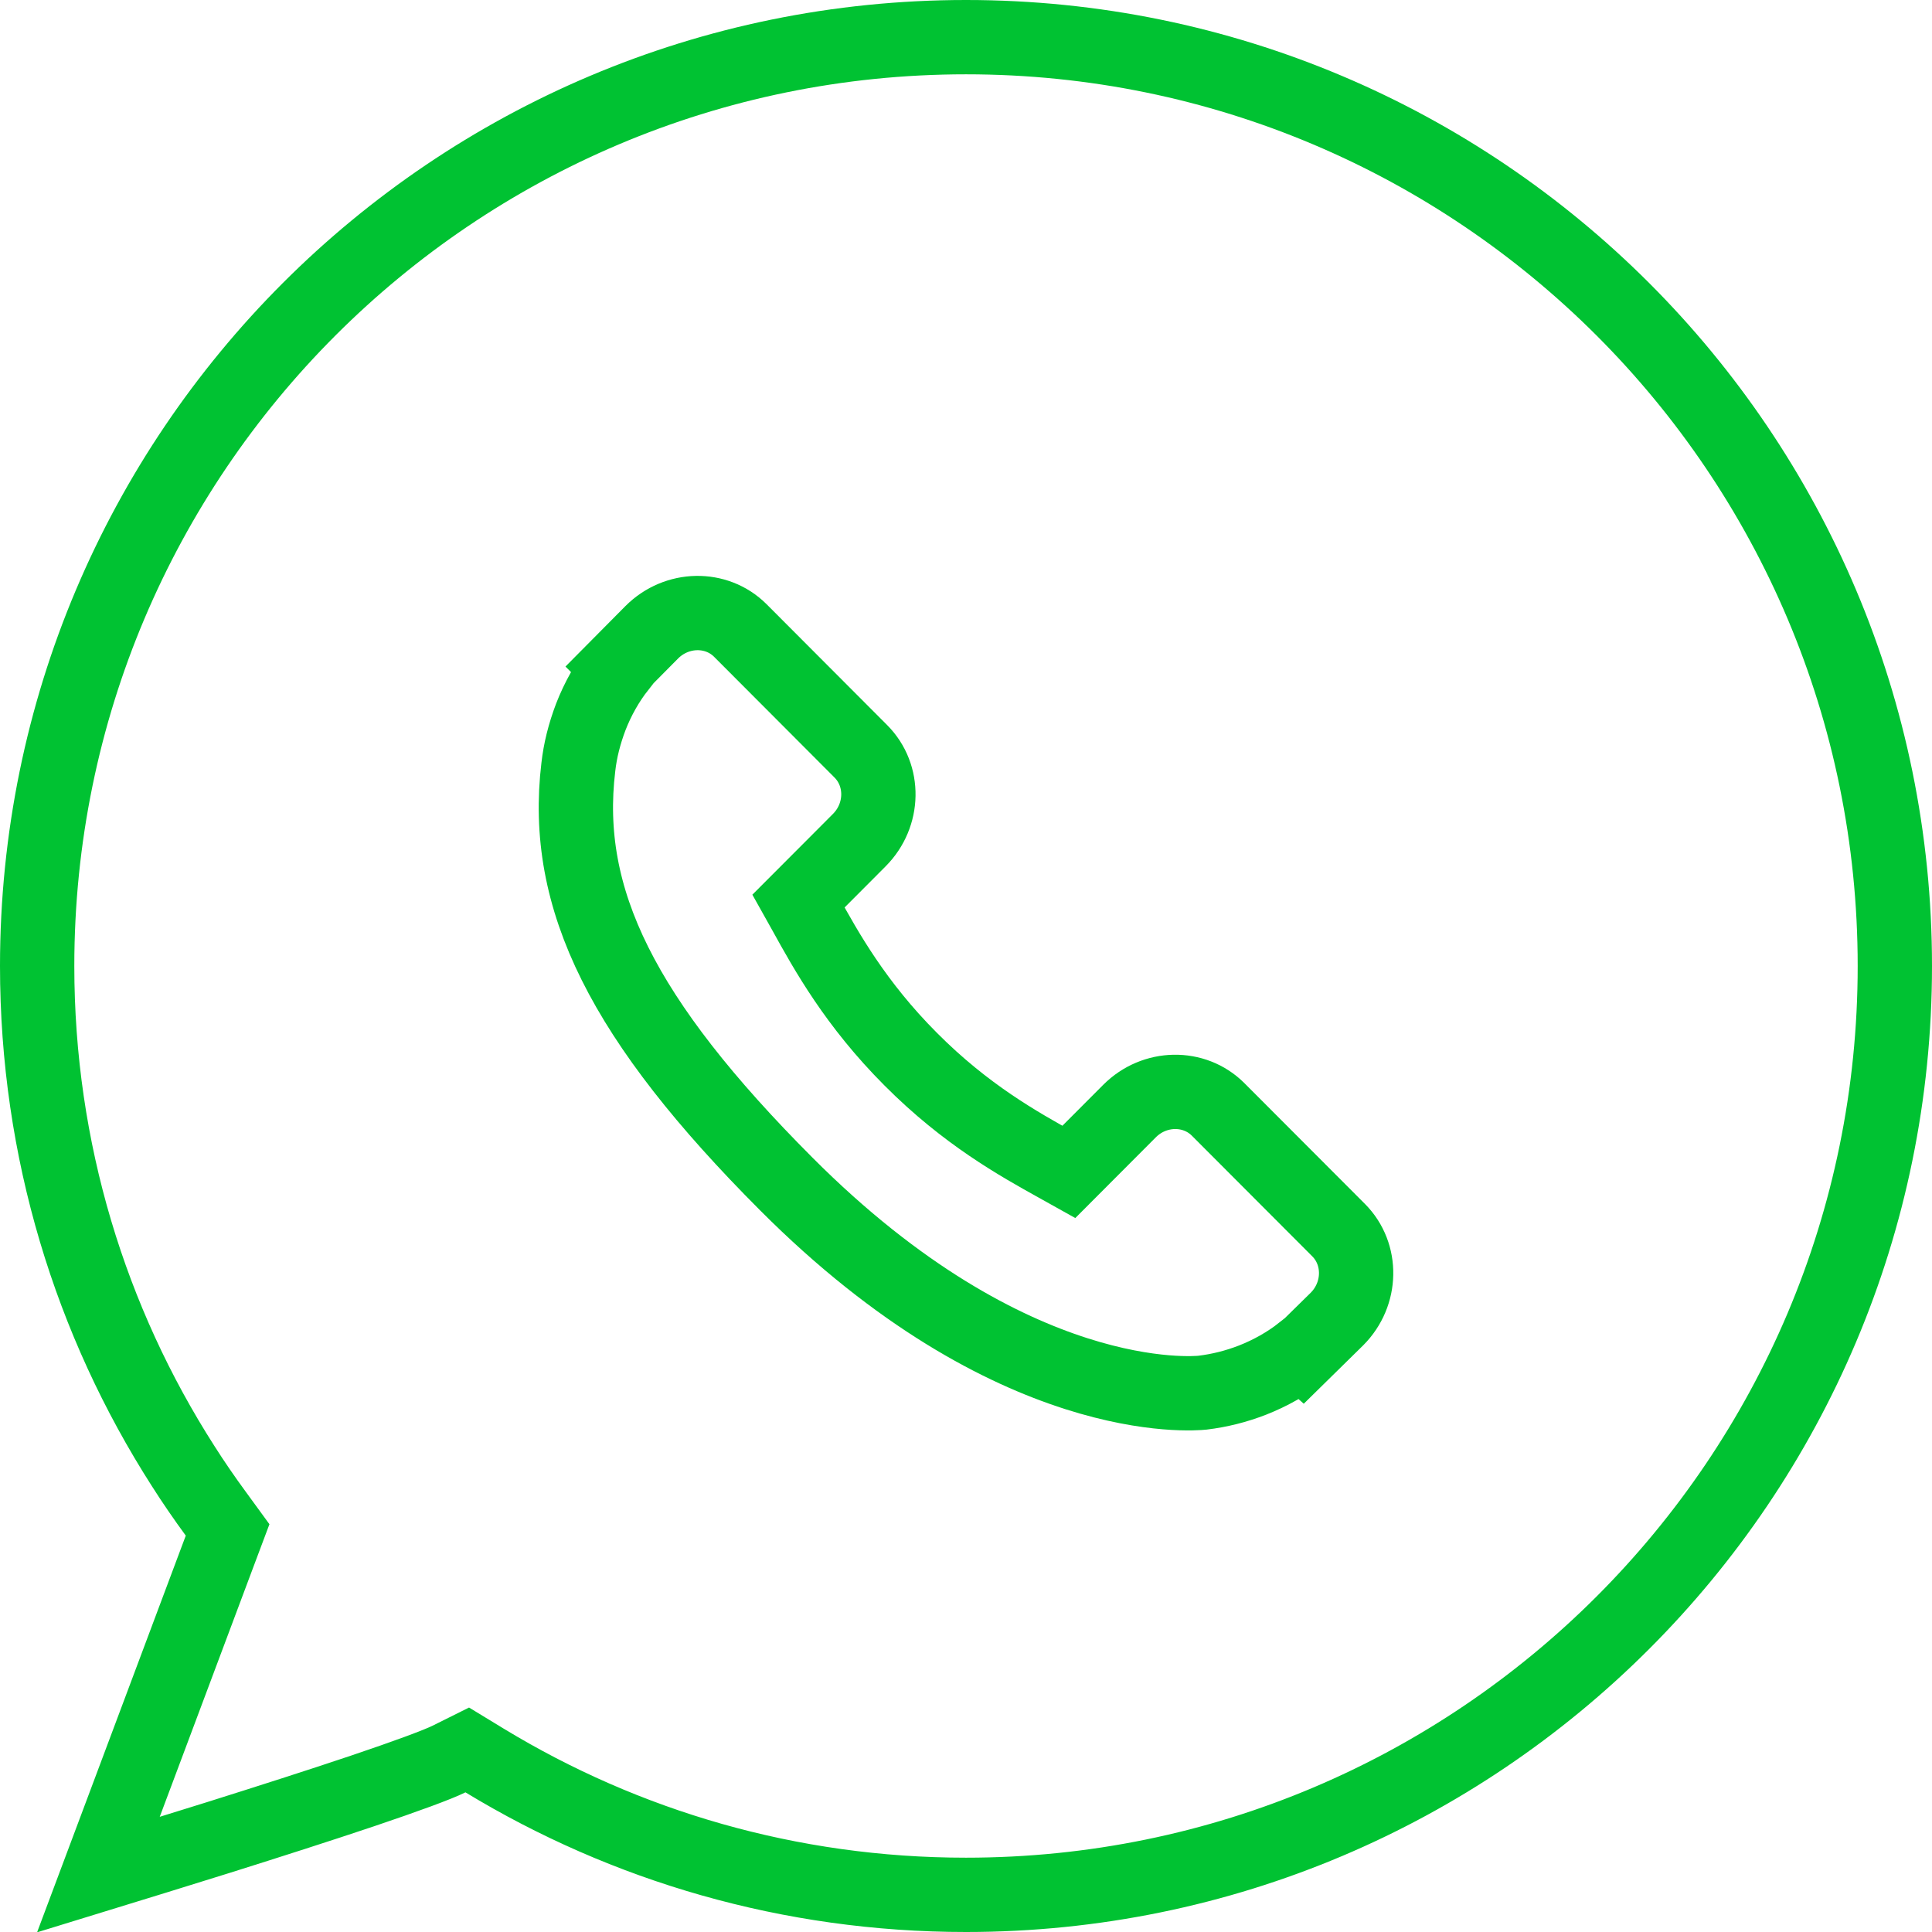
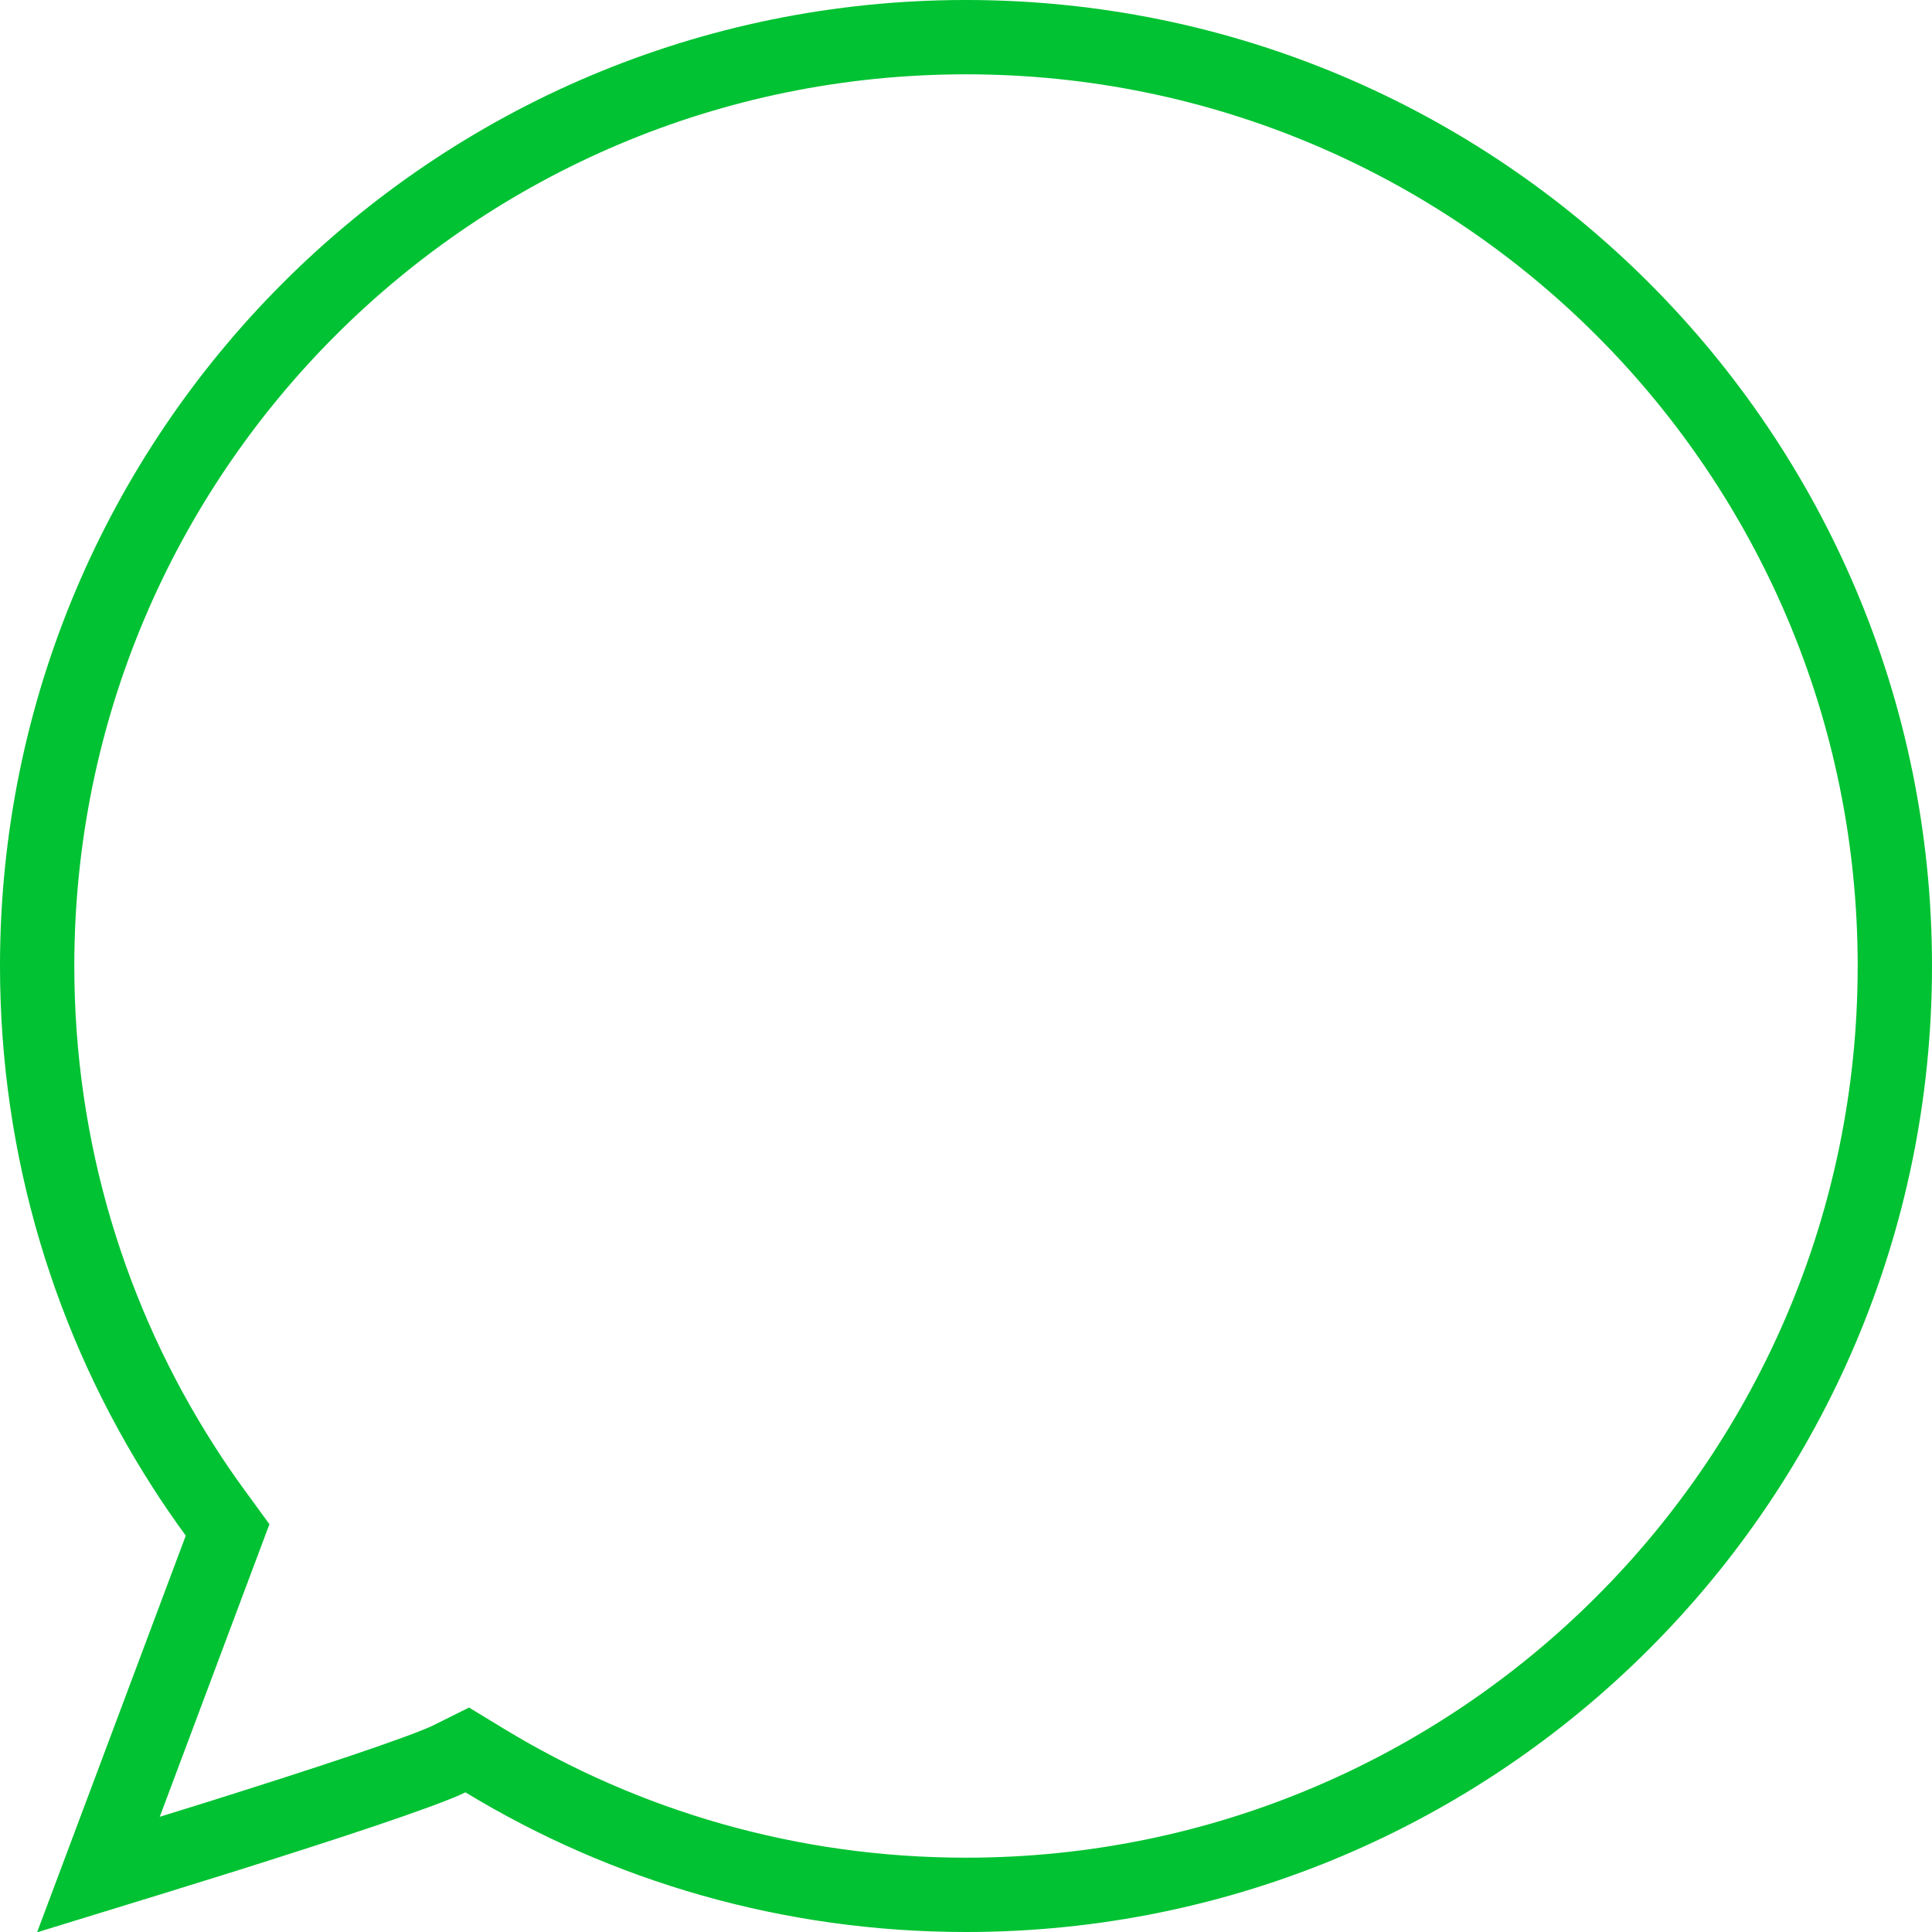
<svg xmlns="http://www.w3.org/2000/svg" width="26" height="26" viewBox="0 0 26 26" fill="none">
  <path d="M6.523 23.693L6.288 23.55L6.041 23.673C5.887 23.749 5.468 23.903 4.881 24.101C4.31 24.293 3.617 24.515 2.946 24.726C2.354 24.911 1.78 25.088 1.324 25.228L1.781 24.009L2.968 20.842L3.063 20.589L2.904 20.371C2.751 20.162 2.604 19.949 2.465 19.73C1.221 17.788 0.5 15.479 0.5 13C0.5 6.096 6.096 0.5 13 0.5C19.904 0.5 25.5 6.096 25.5 13C25.5 19.904 19.904 25.5 13 25.5C10.628 25.5 8.412 24.84 6.523 23.693Z" stroke="#00C232" />
-   <path d="M18.015 16.555L16.393 14.93C16.07 14.607 15.535 14.617 15.201 14.952L14.384 15.771C14.332 15.742 14.279 15.712 14.223 15.681C13.707 15.394 13.001 15.002 12.258 14.256C11.513 13.51 11.12 12.801 10.834 12.283C10.803 12.229 10.774 12.176 10.746 12.126L11.294 11.577L11.564 11.306C11.898 10.971 11.908 10.435 11.585 10.111L9.964 8.486C9.642 8.163 9.107 8.173 8.772 8.508L8.315 8.969L8.327 8.981C8.174 9.177 8.046 9.403 7.951 9.647C7.863 9.879 7.808 10.101 7.783 10.322C7.569 12.102 8.38 13.727 10.582 15.934C13.624 18.984 16.077 18.753 16.183 18.742C16.413 18.714 16.634 18.659 16.858 18.572C17.099 18.477 17.325 18.349 17.52 18.196L17.53 18.205L17.993 17.75C18.327 17.415 18.337 16.879 18.015 16.555Z" stroke="#00C232" />
</svg>